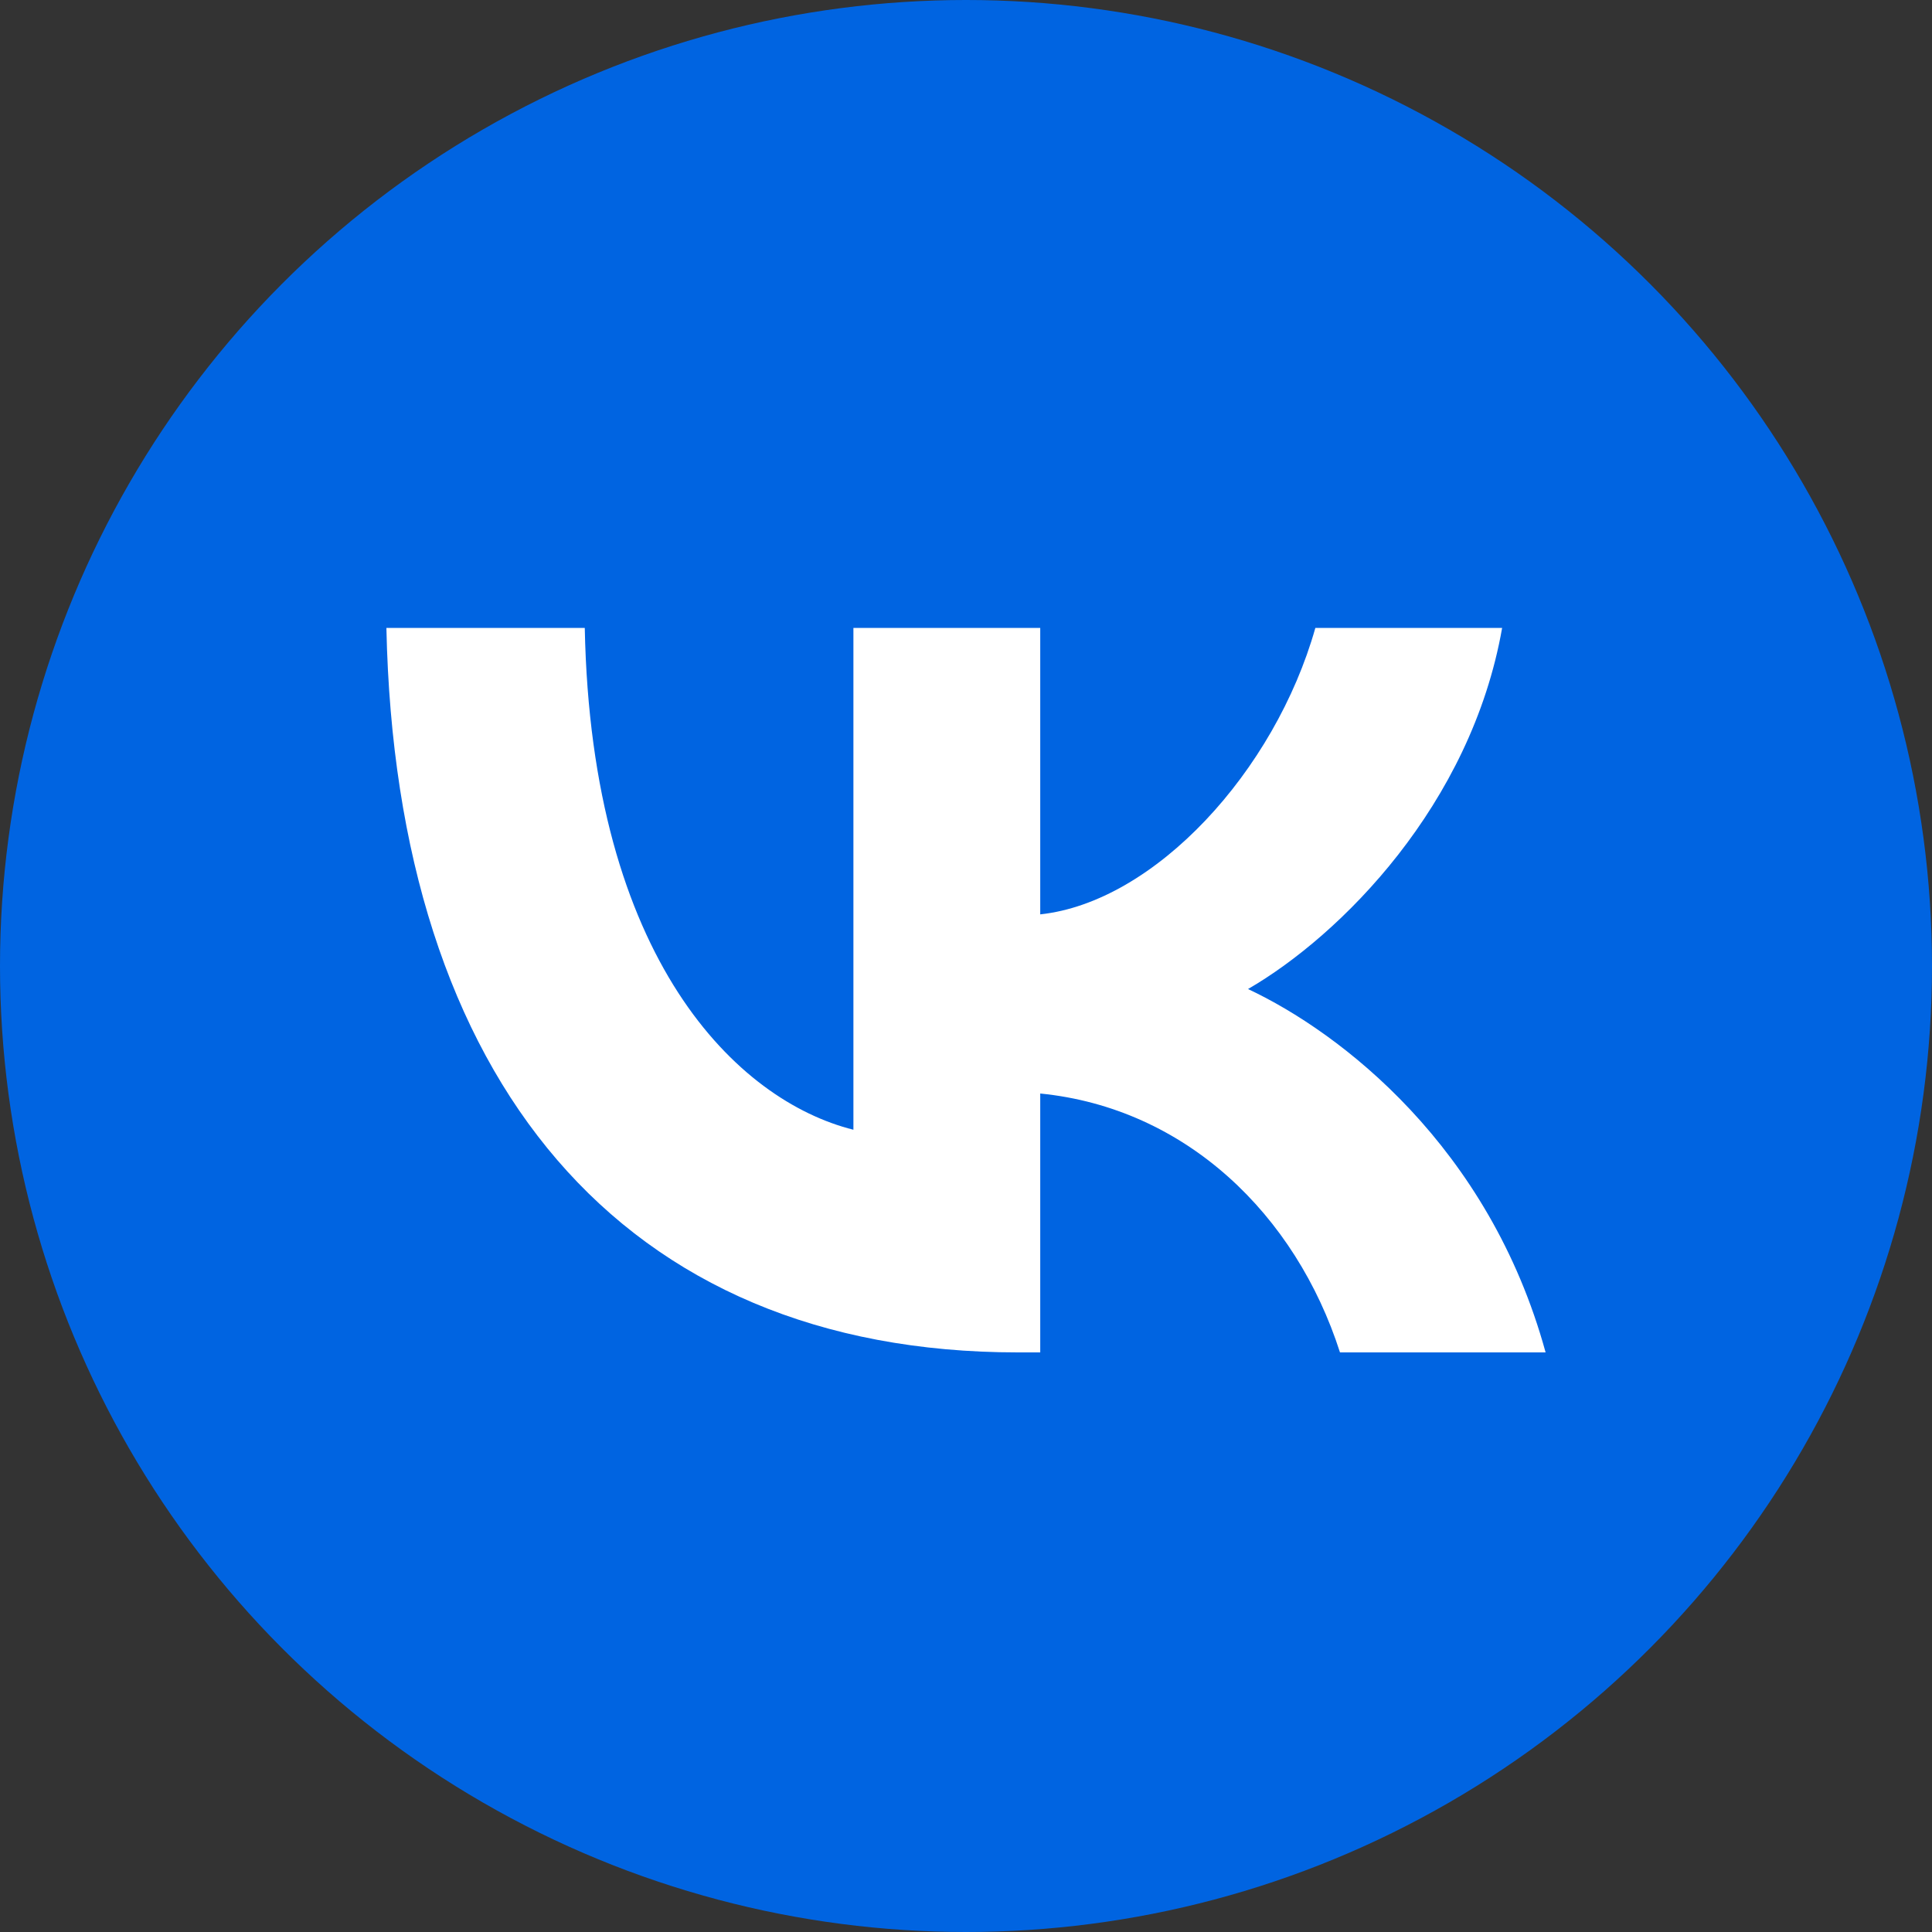
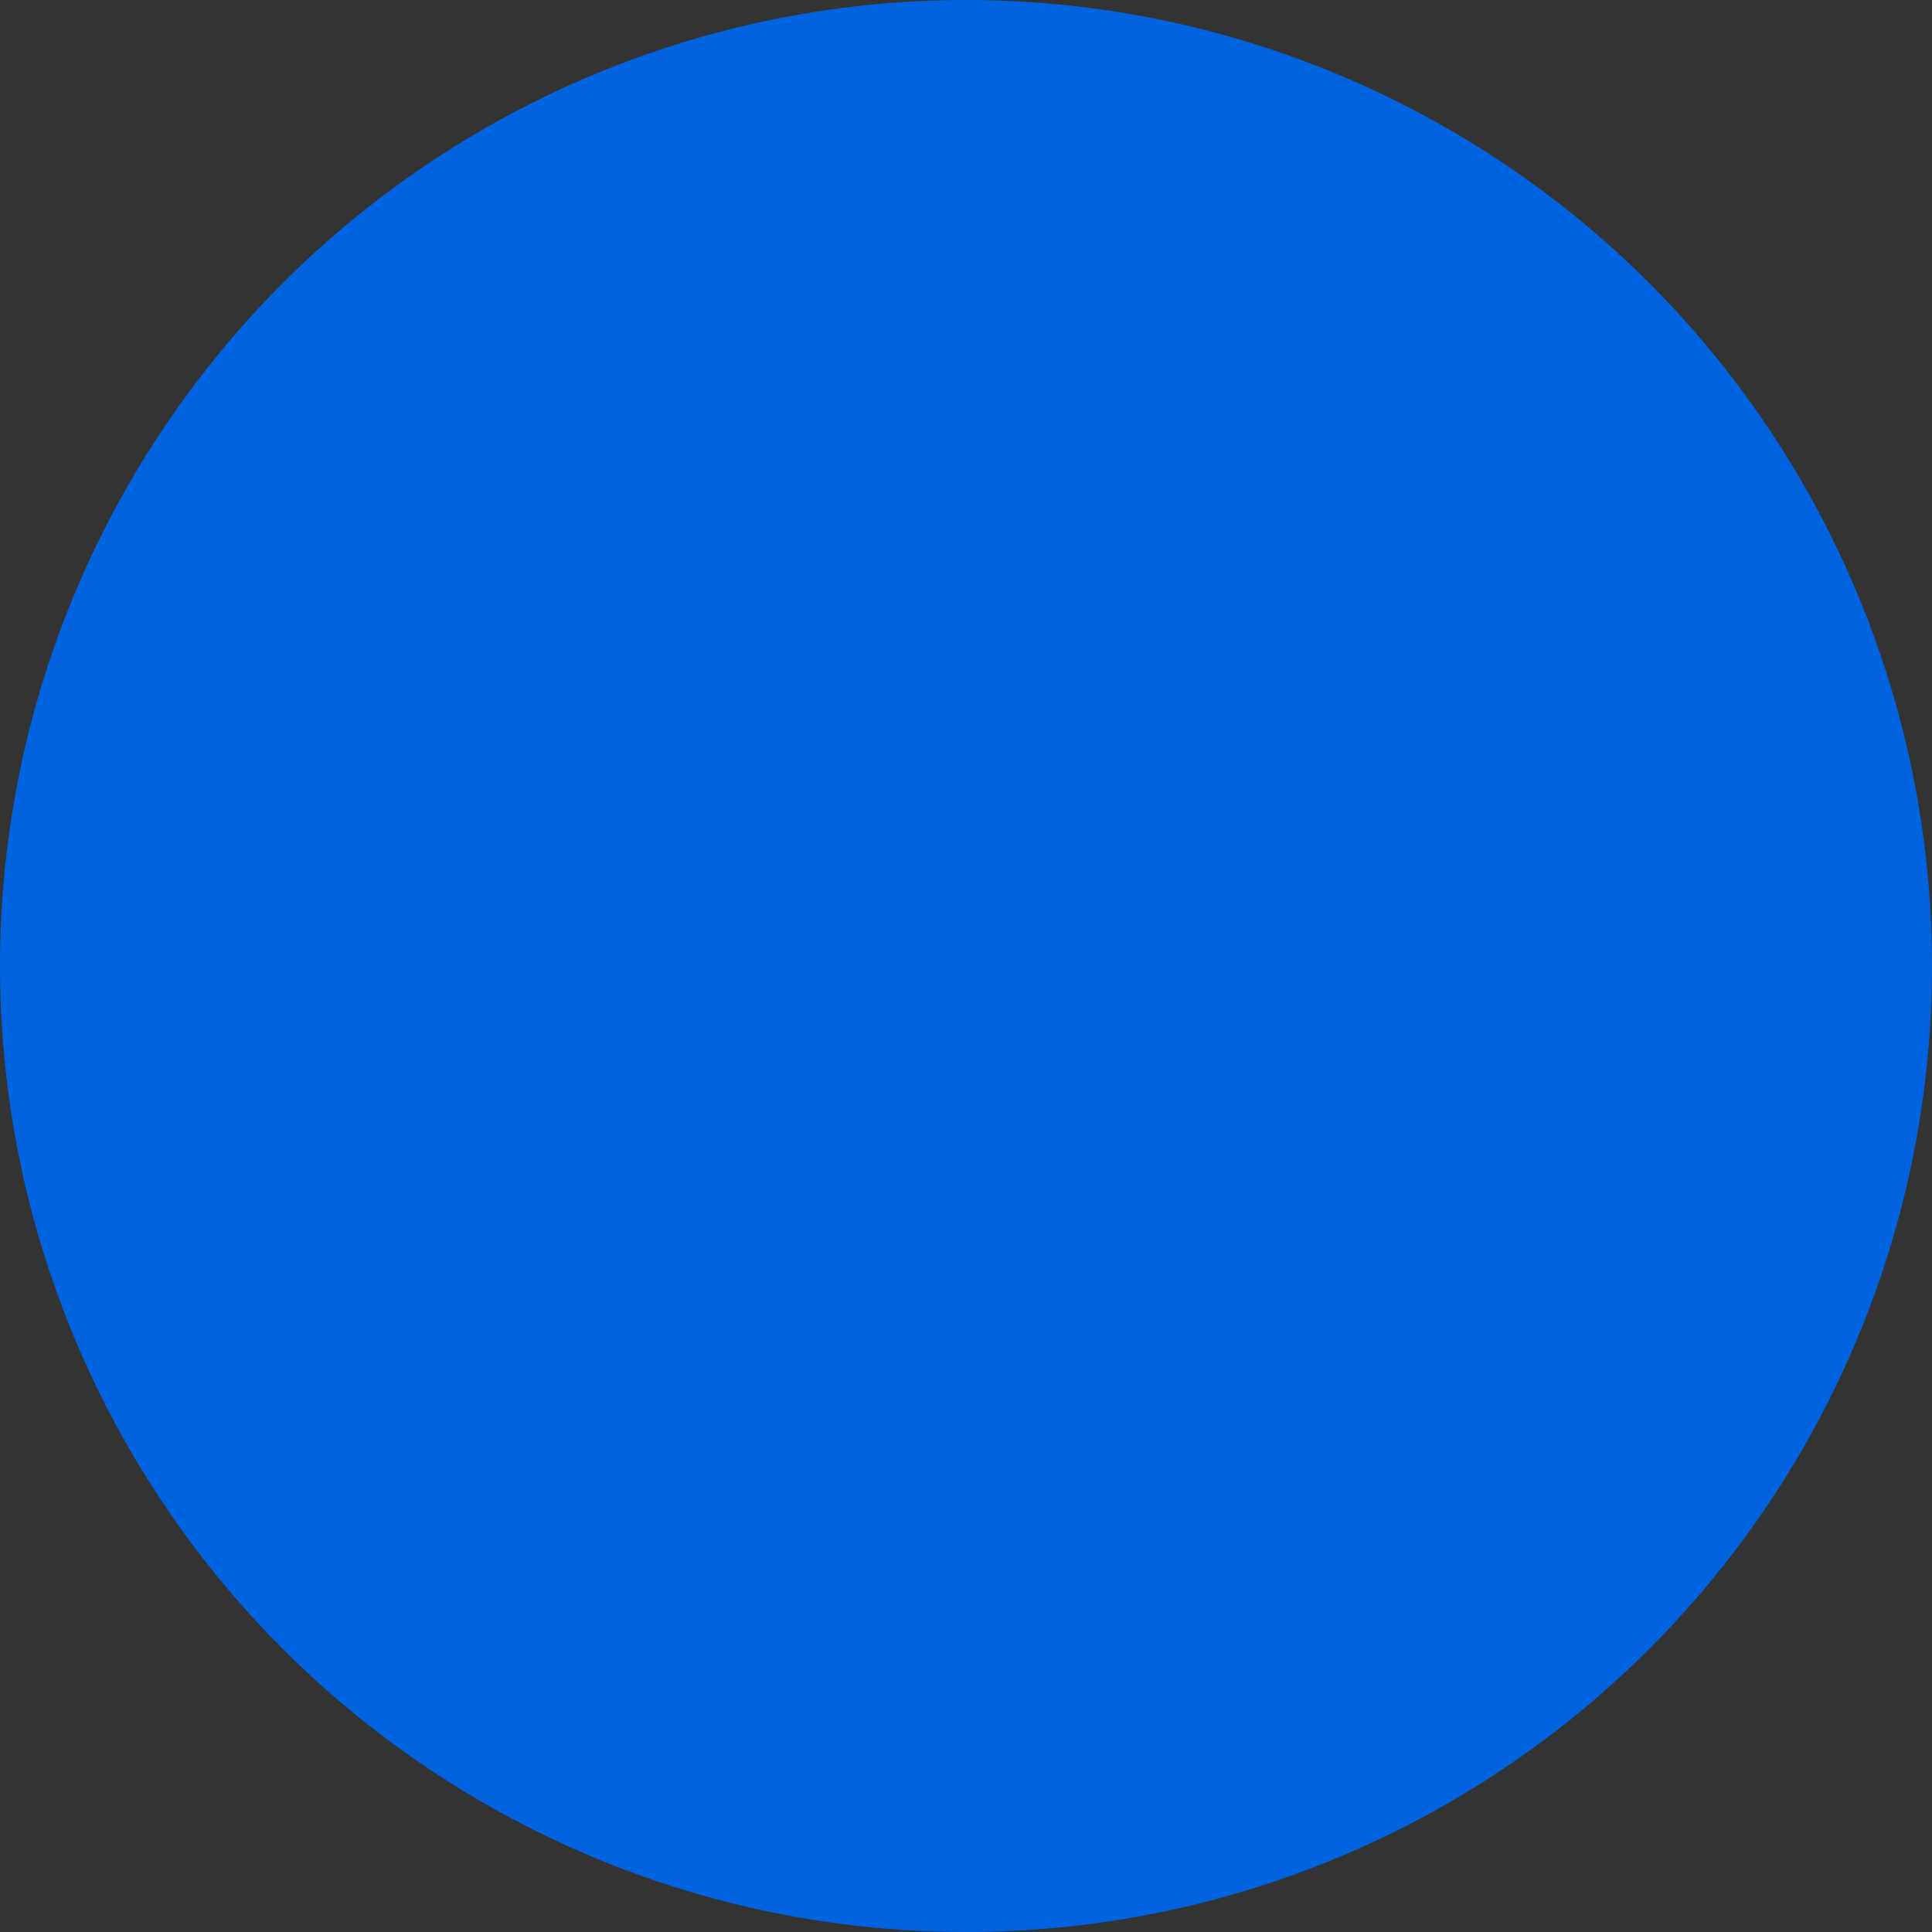
<svg xmlns="http://www.w3.org/2000/svg" width="40" height="40" viewBox="0 0 40 40" fill="none">
  <rect x="0" y="0" width="40" height="40" fill="#333333" stroke="none" />
  <circle cx="20" cy="20" r="20" fill="#0064E1" />
-   <path fill-rule="evenodd" clip-rule="evenodd" d="M8 13C8.195 22.369 12.872 28 21.072 28H21.537V22.64C24.55 22.94 26.828 25.147 27.743 28H32C30.831 23.736 27.758 21.378 25.839 20.477C27.758 19.366 30.456 16.664 31.1 13H27.233C26.393 15.973 23.905 18.676 21.537 18.931V13H17.669V23.39C15.27 22.79 12.242 19.877 12.107 13H8Z" fill="white" />
</svg>